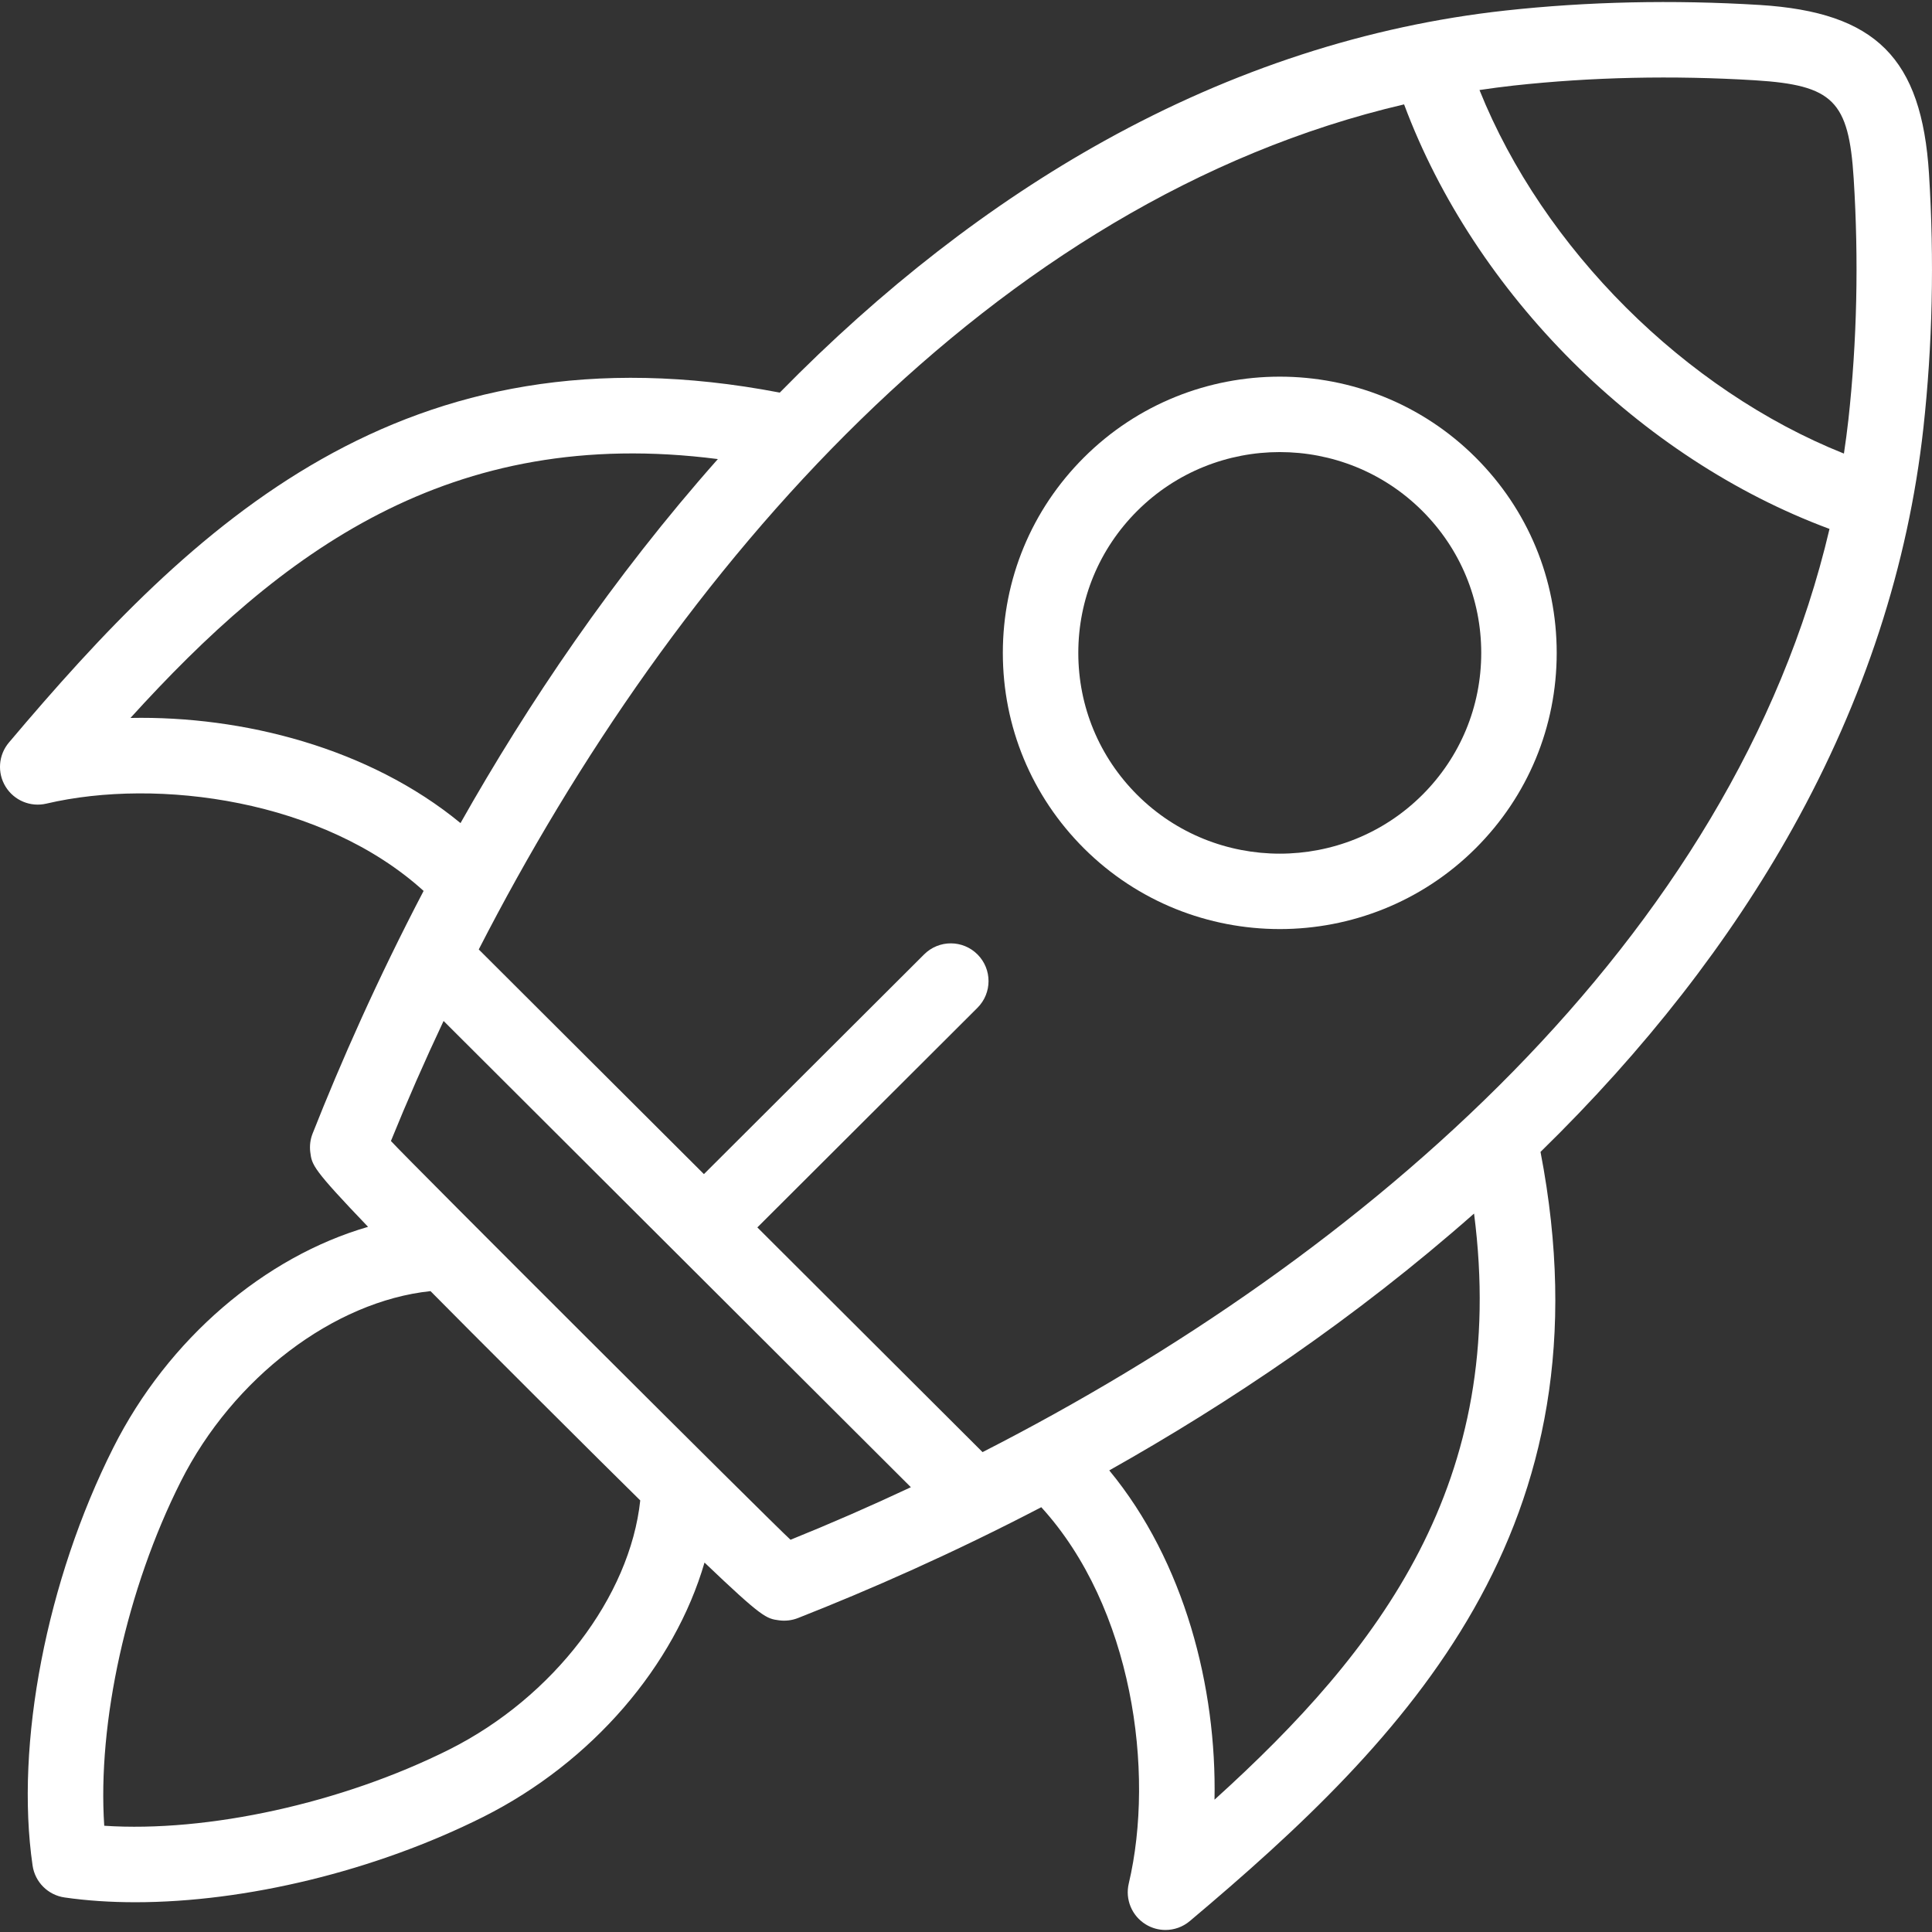
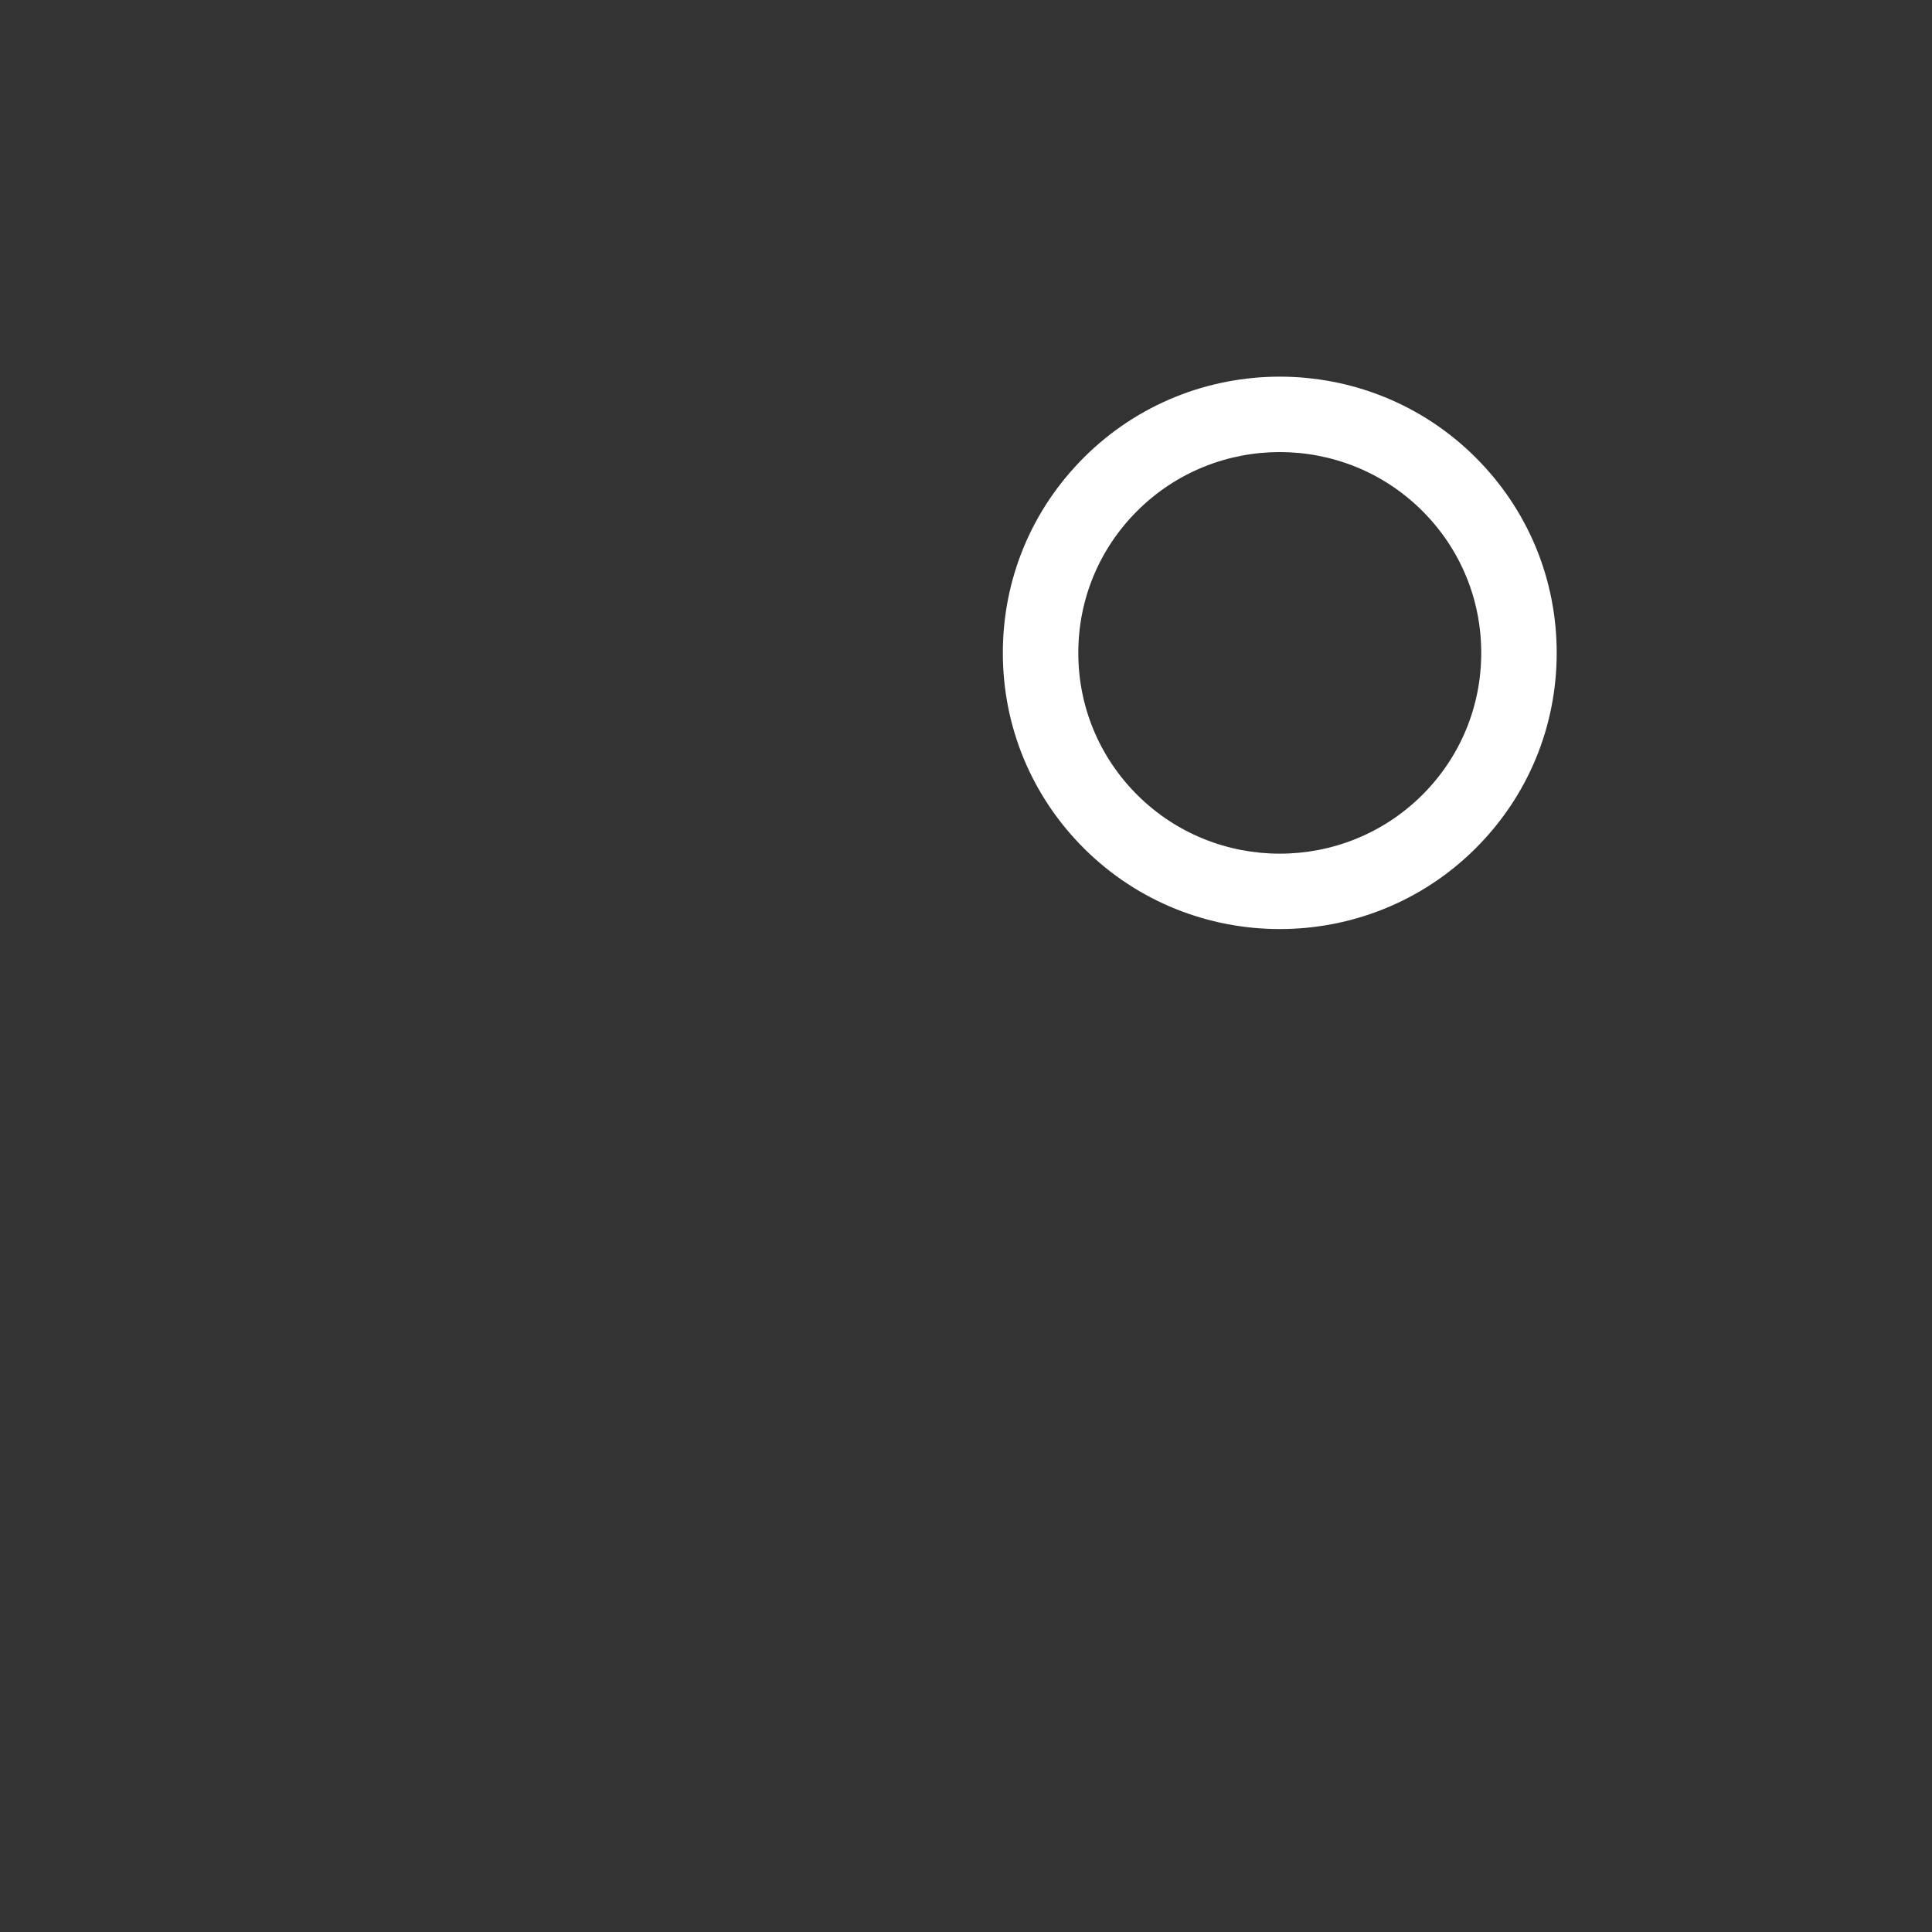
<svg xmlns="http://www.w3.org/2000/svg" width="512" height="512" x="0" y="0" viewBox="0 0 512 512" style="enable-background:new 0 0 512 512" xml:space="preserve" class="">
  <rect x="0" y="0" width="512" height="512" fill="#333333" stroke="none" />
  <g>
    <g>
      <g>
        <path d="m339.151 246.213c-18.792 0-37.582-7.128-51.889-21.386-13.866-13.836-21.501-32.231-21.501-51.801 0-19.569 7.635-37.964 21.497-51.795 28.615-28.551 75.174-28.55 103.789 0 13.861 13.832 21.496 32.226 21.496 51.795 0 19.57-7.634 37.965-21.496 51.796-14.309 14.261-33.104 21.391-51.896 21.391zm.002-126.408c-13.678 0-27.356 5.194-37.768 15.584-10.075 10.052-15.624 23.419-15.624 37.638s5.549 27.586 15.624 37.638c20.823 20.754 54.713 20.754 75.539-.004 10.071-10.048 15.619-23.415 15.619-37.634s-5.549-27.586-15.623-37.638c-10.413-10.39-24.09-15.584-37.767-15.584z" fill="#ffffff" data-original="#000000" class="" />
      </g>
-       <path d="m511.207 46.082c-1.935-30.702-14.081-42.834-44.832-44.765-22.979-1.404-45.685-.905-67.497 1.484-36.407 4.003-72.139 15.619-106.206 34.525-30.051 16.677-58.972 39.124-86.024 66.719-99.884-19.174-155.692 35.21-204.287 92.736-2.783 3.294-3.141 8.003-.887 11.679 2.254 3.677 6.612 5.494 10.81 4.51 29.715-6.972 73.429-.949 99.978 23.132-12.25 23.409-21.947 45.389-29.414 64.291-.618 1.564-.831 3.258-.621 4.927.433 3.426.558 4.401 15.316 19.804-27.338 7.92-52.965 29.615-67.504 58.504-17.69 35.119-26.091 78.595-21.402 110.762.639 4.383 4.085 7.823 8.468 8.455 5.912.853 12.201 1.268 18.752 1.267 29.178 0 63.495-8.229 92.219-22.621 28.949-14.543 50.689-40.127 58.629-67.398 15.429 14.725 16.388 14.856 19.767 15.311 1.682.226 3.414.017 4.994-.604 18.958-7.455 41.006-17.139 64.486-29.375 24.162 26.483 30.188 70.098 23.18 99.735-.992 4.197.817 8.557 4.489 10.817 1.616.995 3.432 1.484 5.24 1.484 2.303 0 4.593-.793 6.44-2.349 57.654-48.512 112.157-104.219 92.952-203.846 27.652-26.991 50.145-55.848 66.858-85.833 18.951-34.001 30.595-69.666 34.609-106.01 2.414-21.928 2.914-44.584 1.487-67.341zm-476.632 144.18c39.735-43.752 84.454-77.75 155.666-68.602-27.871 31.444-50.339 64.834-68.2 96.464-24.275-19.962-57.732-28.446-87.466-27.862zm84.532 273.352c-28.517 14.289-64.164 22.041-91.482 20.231-1.827-27.225 5.944-62.767 20.279-91.222 13.884-27.586 40.616-47.767 66.184-50.461 8.253 8.409 47.145 47.215 55.584 55.462-2.722 25.464-22.942 52.114-50.565 65.99zm90.391-55.56c-4.542-4.074-101.785-101.11-105.899-105.678 4.28-10.546 8.938-21.175 13.953-31.811l123.839 123.563c-10.663 5.006-21.32 9.655-31.893 13.926zm112.361 68.881c.596-29.66-7.895-63.038-27.895-87.265 31.701-17.827 65.165-40.25 96.675-68.065 9.173 71.033-24.915 115.658-68.78 155.33zm-61.474-92.108-59.681-59.548 58.33-58.2c3.91-3.901 3.917-10.233.016-14.142-3.901-3.91-10.233-3.917-14.142-.016l-58.362 58.232-59.672-59.539c51.852-101.115 136.154-198.485 245.223-223.95 18.719 50.223 62.444 93.856 112.741 112.504-25.534 108.821-123.119 192.927-224.453 244.659zm229.456-273.595c-.332 3.009-.74 5.995-1.182 8.971-42.106-16.805-79.7-54.307-96.582-96.343 2.979-.44 5.969-.847 8.982-1.178 20.683-2.265 42.247-2.738 64.078-1.402 20.661 1.297 24.81 5.438 26.109 26.057 1.355 21.61.882 43.109-1.405 63.895z" fill="#ffffff" data-original="#000000" class="" />
    </g>
  </g>
</svg>